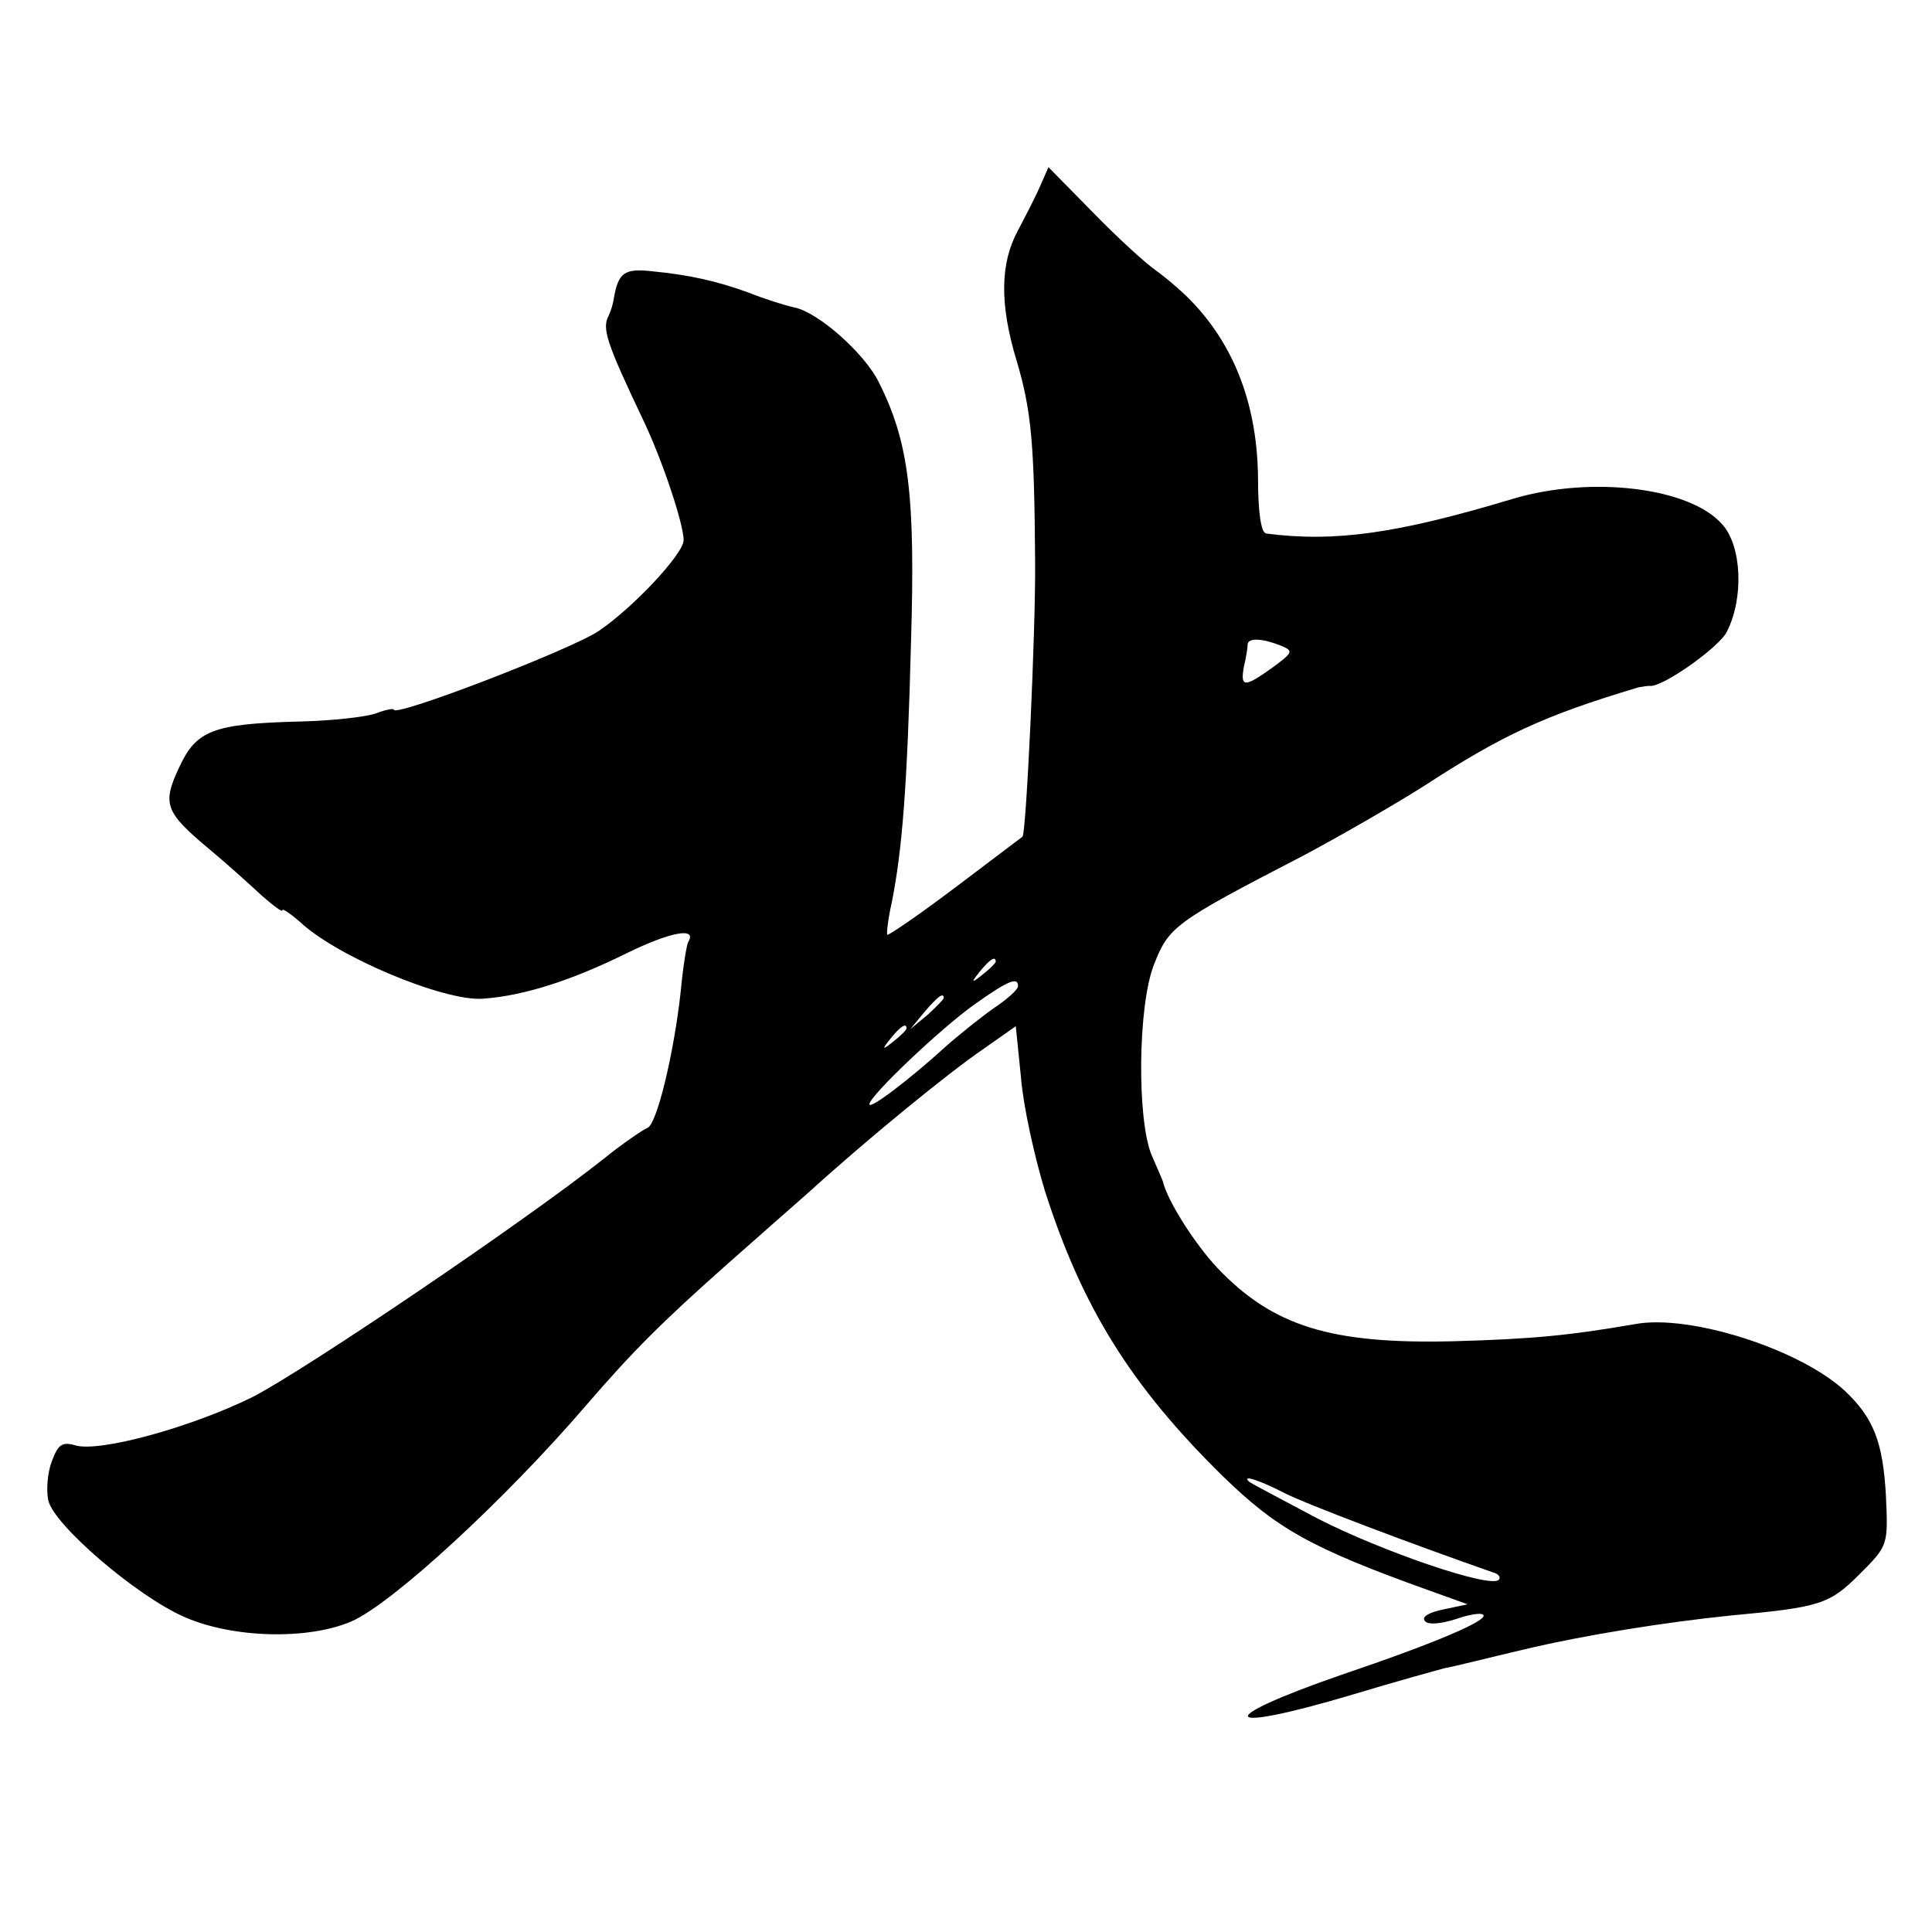
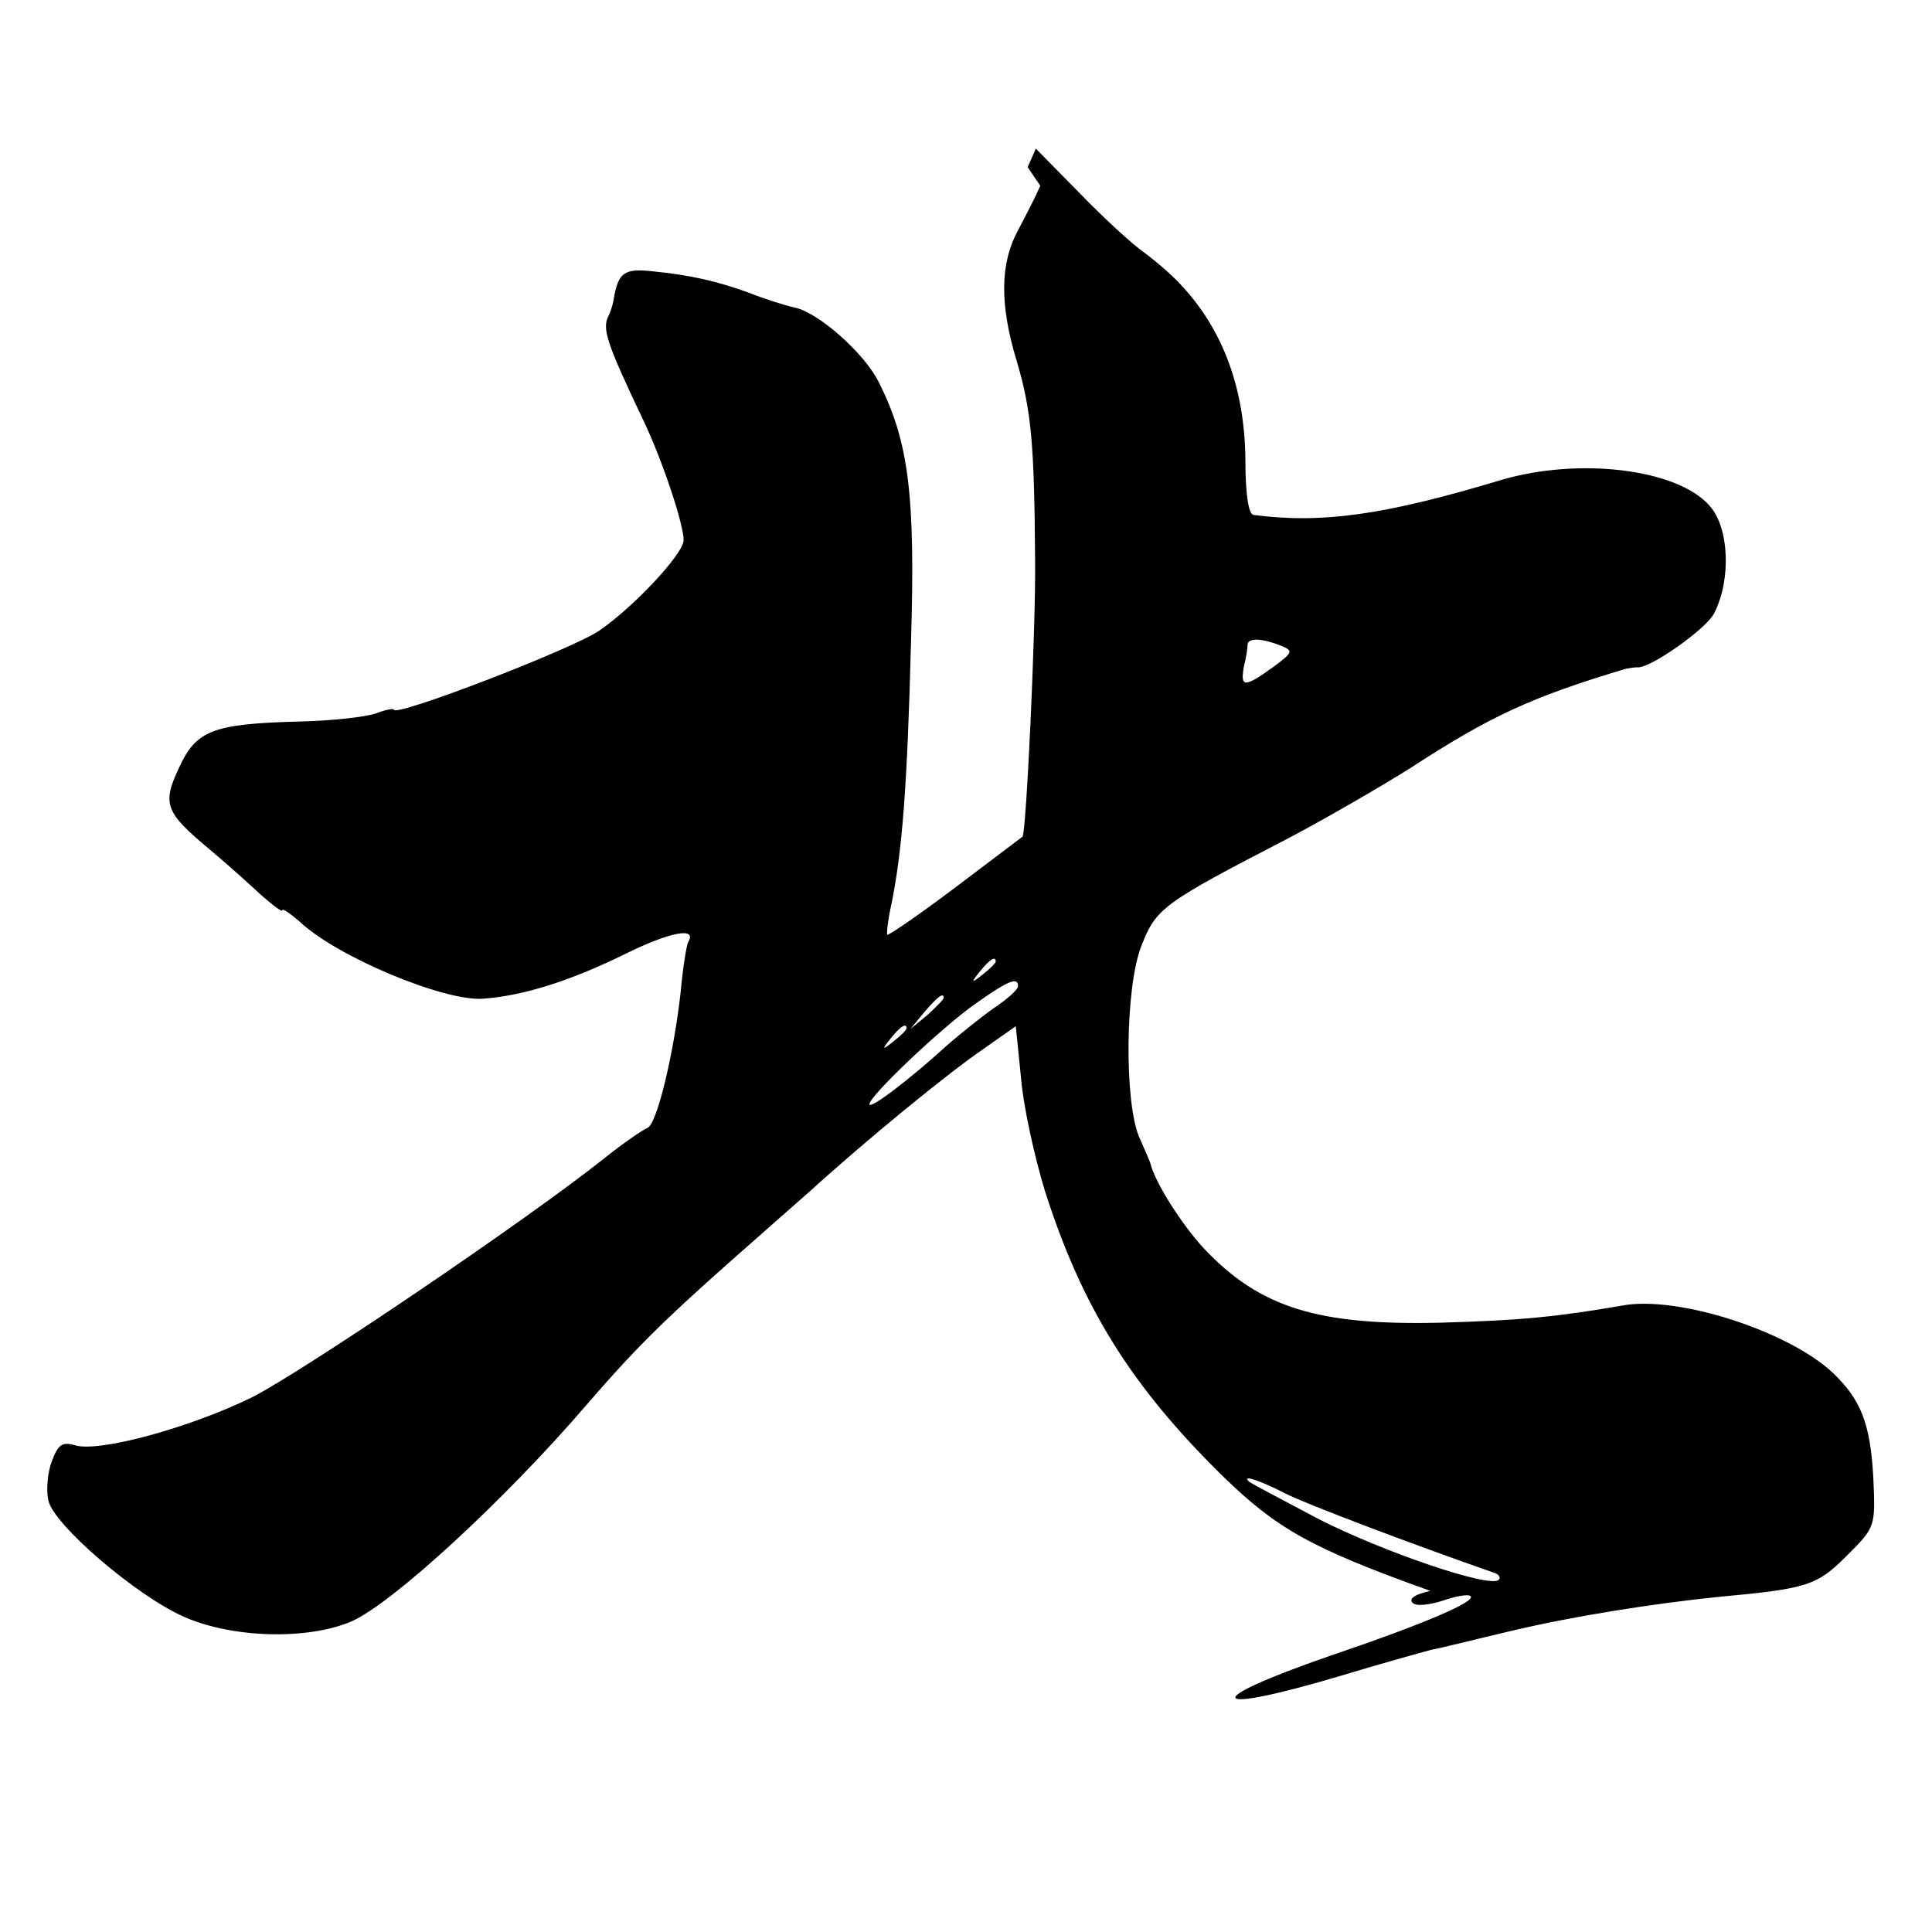
<svg xmlns="http://www.w3.org/2000/svg" version="1.0" width="260pt" height="260pt" viewBox="0 0 260 260" preserveAspectRatio="xMidYMid meet">
  <g transform="translate(0,260) scale(0.1,-0.1)" fill="#000000" stroke="none">
-     <path d="M1400 2350 c-6 -14 -20 -41 -30 -60 -24 -44 -25 -99 -2 -175 20 -67 24 -112 25 -270 1 -91 -12 -368 -17 -371 0 0 -41 -31 -90 -68 -49 -37 -90 -65 -92 -64 -1 2 1 21 6 43 14 70 21 155 26 351 6 198 -3 269 -43 349 -19 39 -81 94 -113 101 -14 3 -42 12 -62 20 -44 16 -80 24 -131 29 -37 4 -45 -2 -51 -37 -1 -7 -4 -17 -7 -23 -9 -17 -3 -36 46 -139 26 -54 55 -141 55 -163 0 -18 -67 -90 -114 -122 -37 -25 -276 -117 -276 -106 0 2 -11 0 -24 -5 -14 -5 -60 -10 -103 -11 -117 -3 -139 -12 -162 -62 -23 -49 -19 -60 41 -110 24 -20 55 -48 70 -62 16 -14 28 -23 28 -20 0 3 10 -4 23 -15 49 -47 195 -108 247 -104 56 4 120 25 193 61 59 29 96 36 83 15 -2 -4 -7 -34 -10 -67 -9 -82 -32 -179 -45 -183 -5 -2 -32 -20 -58 -41 -107 -85 -403 -285 -473 -321 -83 -41 -207 -75 -239 -65 -17 5 -23 1 -31 -21 -6 -15 -8 -39 -5 -53 7 -33 119 -129 183 -157 66 -29 167 -31 225 -6 55 24 207 164 316 291 63 73 101 111 190 190 35 31 85 75 110 97 77 70 187 160 234 192 l44 31 7 -69 c3 -38 18 -106 32 -152 50 -157 116 -263 239 -384 73 -71 118 -97 280 -155 l50 -18 -33 -7 c-19 -4 -30 -10 -24 -16 5 -5 22 -3 41 3 17 6 34 9 37 6 8 -7 -61 -37 -191 -81 -176 -61 -164 -80 17 -26 56 17 111 32 122 35 12 2 59 14 106 25 84 20 192 37 280 46 119 11 132 15 172 55 39 39 39 39 36 106 -4 73 -17 105 -55 141 -60 56 -209 104 -283 90 -87 -15 -136 -20 -244 -23 -165 -4 -243 20 -318 99 -30 32 -67 90 -73 116 -1 3 -8 19 -15 35 -20 47 -19 201 3 257 20 51 28 57 198 145 53 28 127 71 165 95 106 69 162 95 289 133 6 1 12 2 15 2 16 -3 94 52 104 73 23 45 20 115 -6 144 -43 50 -176 66 -281 35 -156 -47 -240 -59 -333 -47 -7 1 -11 29 -11 75 -1 95 -30 175 -88 236 -11 12 -33 31 -48 42 -16 11 -55 47 -87 80 l-59 60 -11 -25z m324 -619 c17 -7 16 -9 -11 -29 -39 -28 -44 -27 -39 1 3 12 5 25 5 30 1 9 20 8 45 -2z m-384 -425 c0 -2 -8 -10 -17 -17 -16 -13 -17 -12 -4 4 13 16 21 21 21 13z m30 -33 c0 -5 -15 -18 -33 -30 -17 -12 -47 -36 -65 -52 -46 -42 -102 -85 -102 -77 0 11 96 102 141 134 45 32 59 38 59 25z m-100 -16 c0 -2 -10 -12 -22 -23 l-23 -19 19 23 c18 21 26 27 26 19z m-50 -41 c0 -2 -8 -10 -17 -17 -16 -13 -17 -12 -4 4 13 16 21 21 21 13z m508 -625 c29 -15 175 -70 281 -107 8 -2 11 -7 8 -10 -11 -12 -157 38 -243 82 -49 26 -91 48 -93 50 -11 10 14 2 47 -15z" />
+     <path d="M1400 2350 c-6 -14 -20 -41 -30 -60 -24 -44 -25 -99 -2 -175 20 -67 24 -112 25 -270 1 -91 -12 -368 -17 -371 0 0 -41 -31 -90 -68 -49 -37 -90 -65 -92 -64 -1 2 1 21 6 43 14 70 21 155 26 351 6 198 -3 269 -43 349 -19 39 -81 94 -113 101 -14 3 -42 12 -62 20 -44 16 -80 24 -131 29 -37 4 -45 -2 -51 -37 -1 -7 -4 -17 -7 -23 -9 -17 -3 -36 46 -139 26 -54 55 -141 55 -163 0 -18 -67 -90 -114 -122 -37 -25 -276 -117 -276 -106 0 2 -11 0 -24 -5 -14 -5 -60 -10 -103 -11 -117 -3 -139 -12 -162 -62 -23 -49 -19 -60 41 -110 24 -20 55 -48 70 -62 16 -14 28 -23 28 -20 0 3 10 -4 23 -15 49 -47 195 -108 247 -104 56 4 120 25 193 61 59 29 96 36 83 15 -2 -4 -7 -34 -10 -67 -9 -82 -32 -179 -45 -183 -5 -2 -32 -20 -58 -41 -107 -85 -403 -285 -473 -321 -83 -41 -207 -75 -239 -65 -17 5 -23 1 -31 -21 -6 -15 -8 -39 -5 -53 7 -33 119 -129 183 -157 66 -29 167 -31 225 -6 55 24 207 164 316 291 63 73 101 111 190 190 35 31 85 75 110 97 77 70 187 160 234 192 l44 31 7 -69 c3 -38 18 -106 32 -152 50 -157 116 -263 239 -384 73 -71 118 -97 280 -155 c-19 -4 -30 -10 -24 -16 5 -5 22 -3 41 3 17 6 34 9 37 6 8 -7 -61 -37 -191 -81 -176 -61 -164 -80 17 -26 56 17 111 32 122 35 12 2 59 14 106 25 84 20 192 37 280 46 119 11 132 15 172 55 39 39 39 39 36 106 -4 73 -17 105 -55 141 -60 56 -209 104 -283 90 -87 -15 -136 -20 -244 -23 -165 -4 -243 20 -318 99 -30 32 -67 90 -73 116 -1 3 -8 19 -15 35 -20 47 -19 201 3 257 20 51 28 57 198 145 53 28 127 71 165 95 106 69 162 95 289 133 6 1 12 2 15 2 16 -3 94 52 104 73 23 45 20 115 -6 144 -43 50 -176 66 -281 35 -156 -47 -240 -59 -333 -47 -7 1 -11 29 -11 75 -1 95 -30 175 -88 236 -11 12 -33 31 -48 42 -16 11 -55 47 -87 80 l-59 60 -11 -25z m324 -619 c17 -7 16 -9 -11 -29 -39 -28 -44 -27 -39 1 3 12 5 25 5 30 1 9 20 8 45 -2z m-384 -425 c0 -2 -8 -10 -17 -17 -16 -13 -17 -12 -4 4 13 16 21 21 21 13z m30 -33 c0 -5 -15 -18 -33 -30 -17 -12 -47 -36 -65 -52 -46 -42 -102 -85 -102 -77 0 11 96 102 141 134 45 32 59 38 59 25z m-100 -16 c0 -2 -10 -12 -22 -23 l-23 -19 19 23 c18 21 26 27 26 19z m-50 -41 c0 -2 -8 -10 -17 -17 -16 -13 -17 -12 -4 4 13 16 21 21 21 13z m508 -625 c29 -15 175 -70 281 -107 8 -2 11 -7 8 -10 -11 -12 -157 38 -243 82 -49 26 -91 48 -93 50 -11 10 14 2 47 -15z" />
  </g>
</svg>